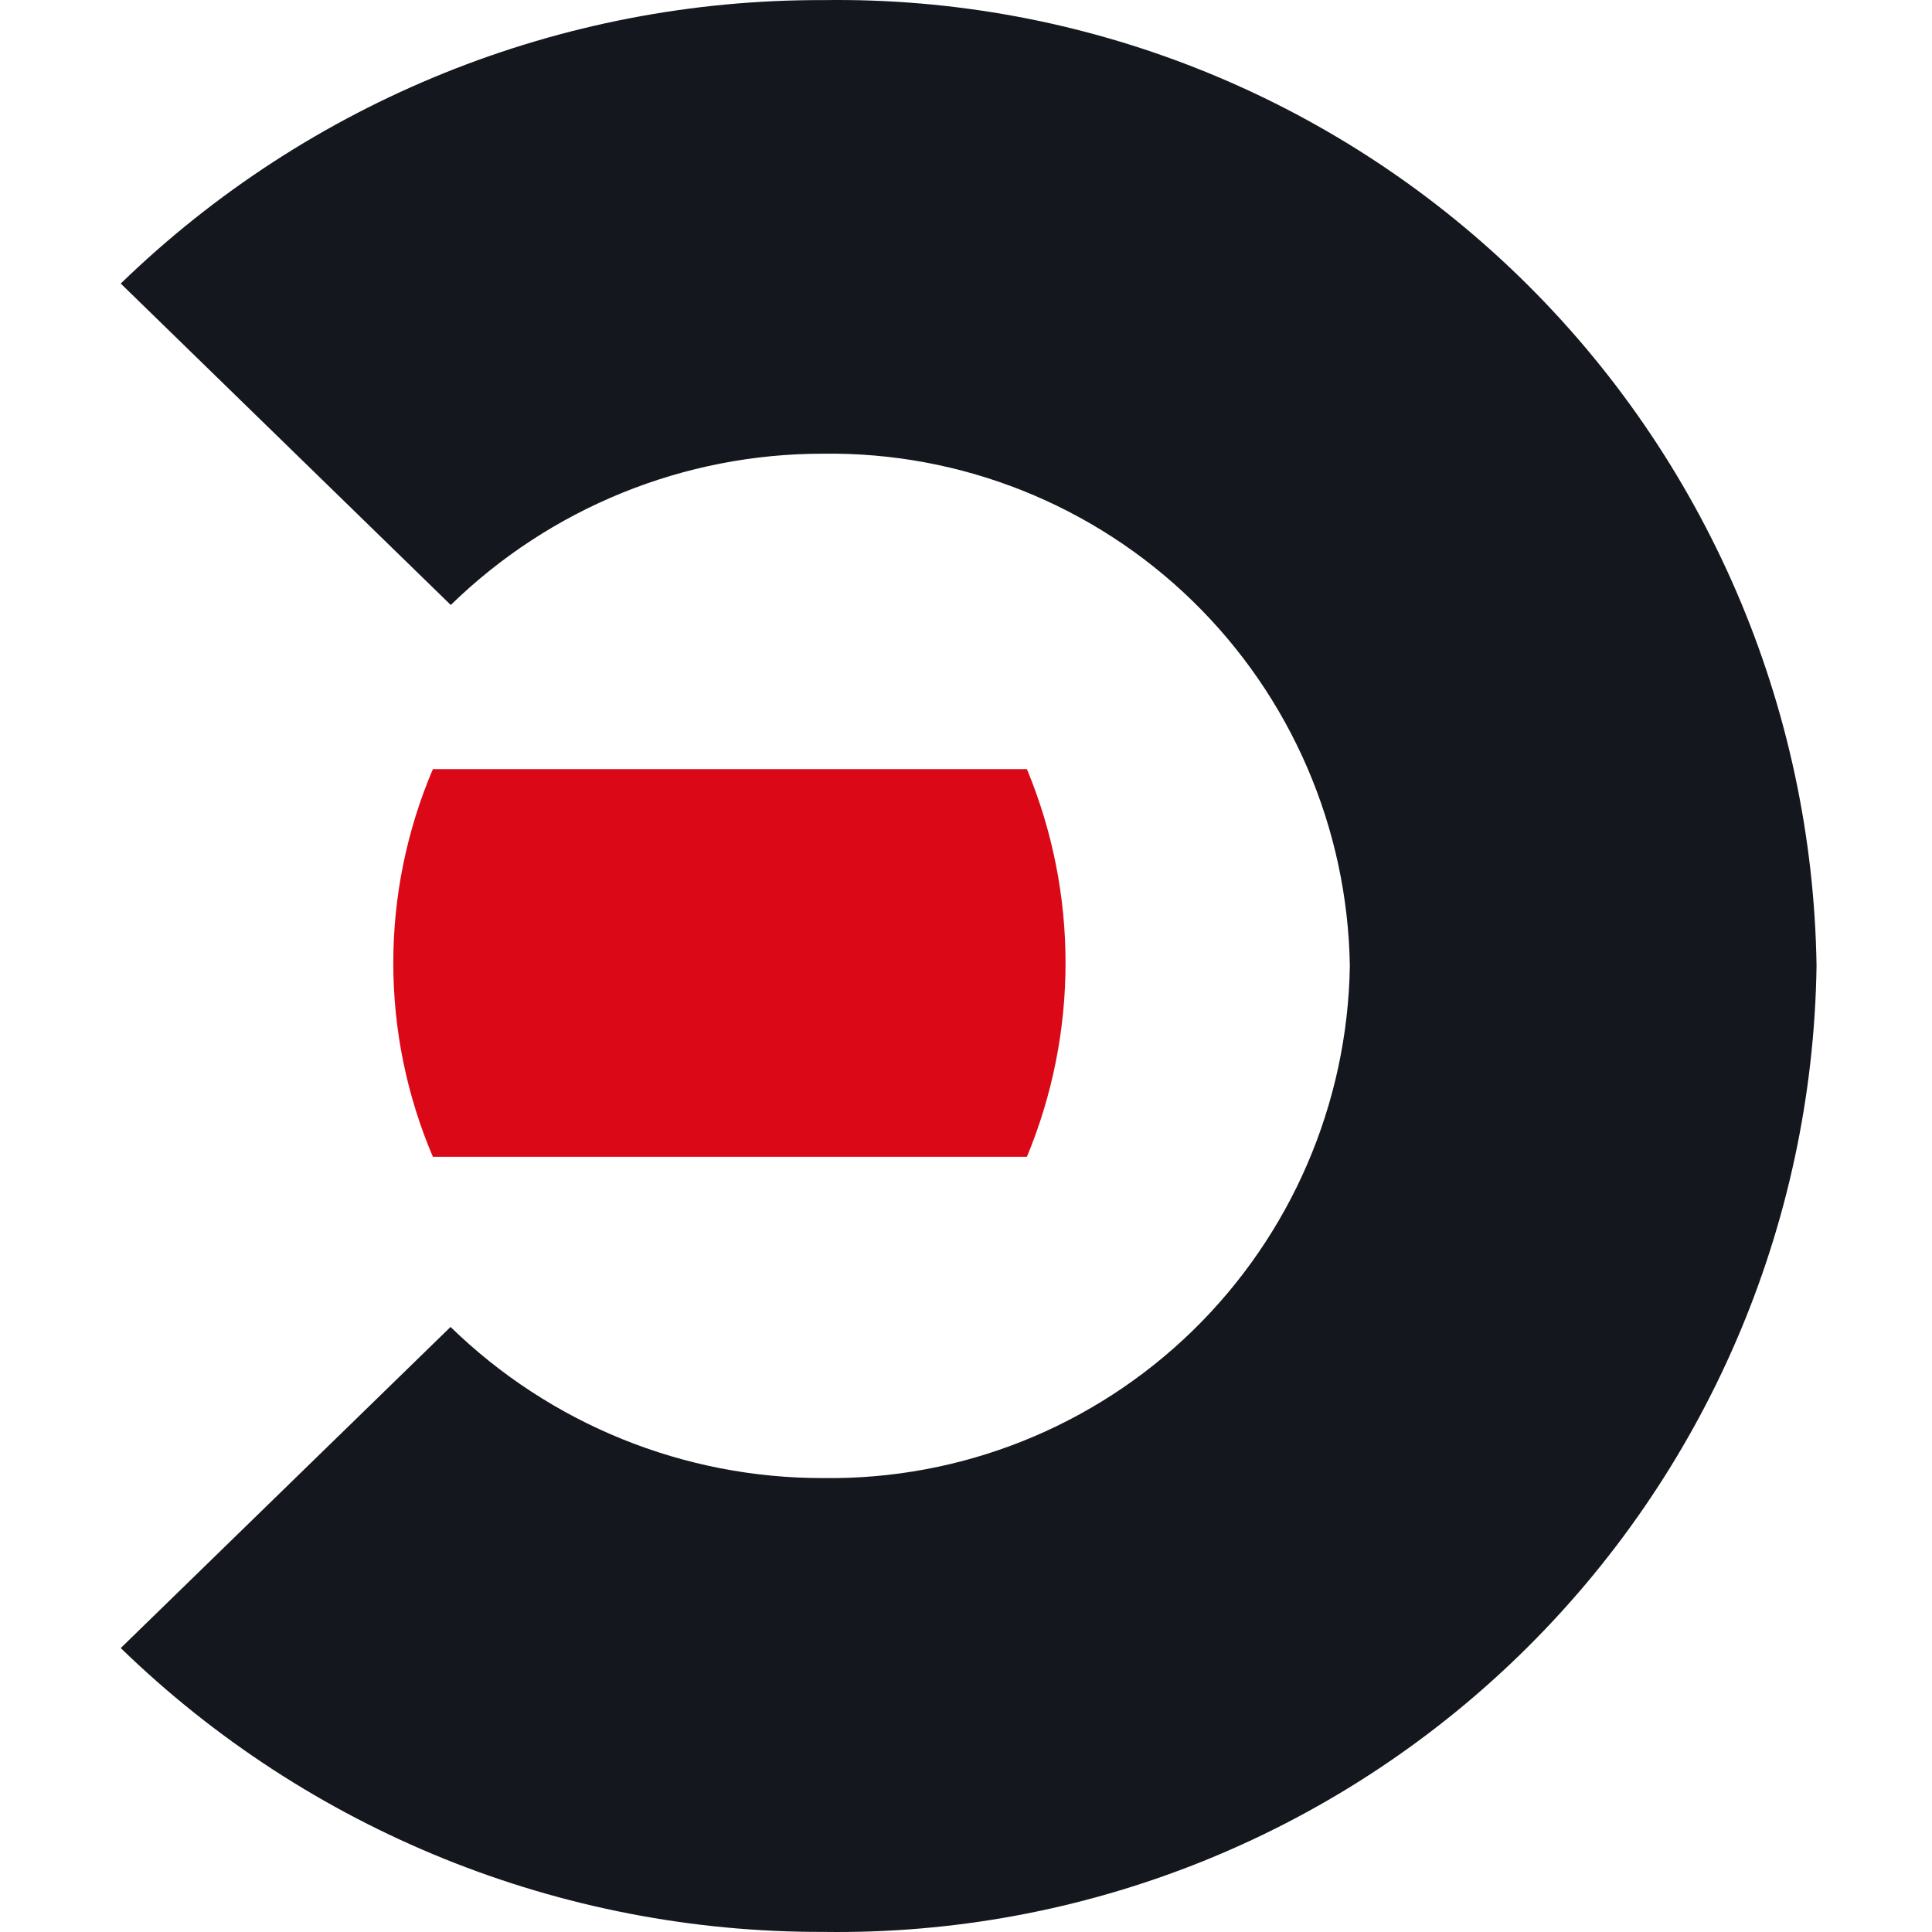
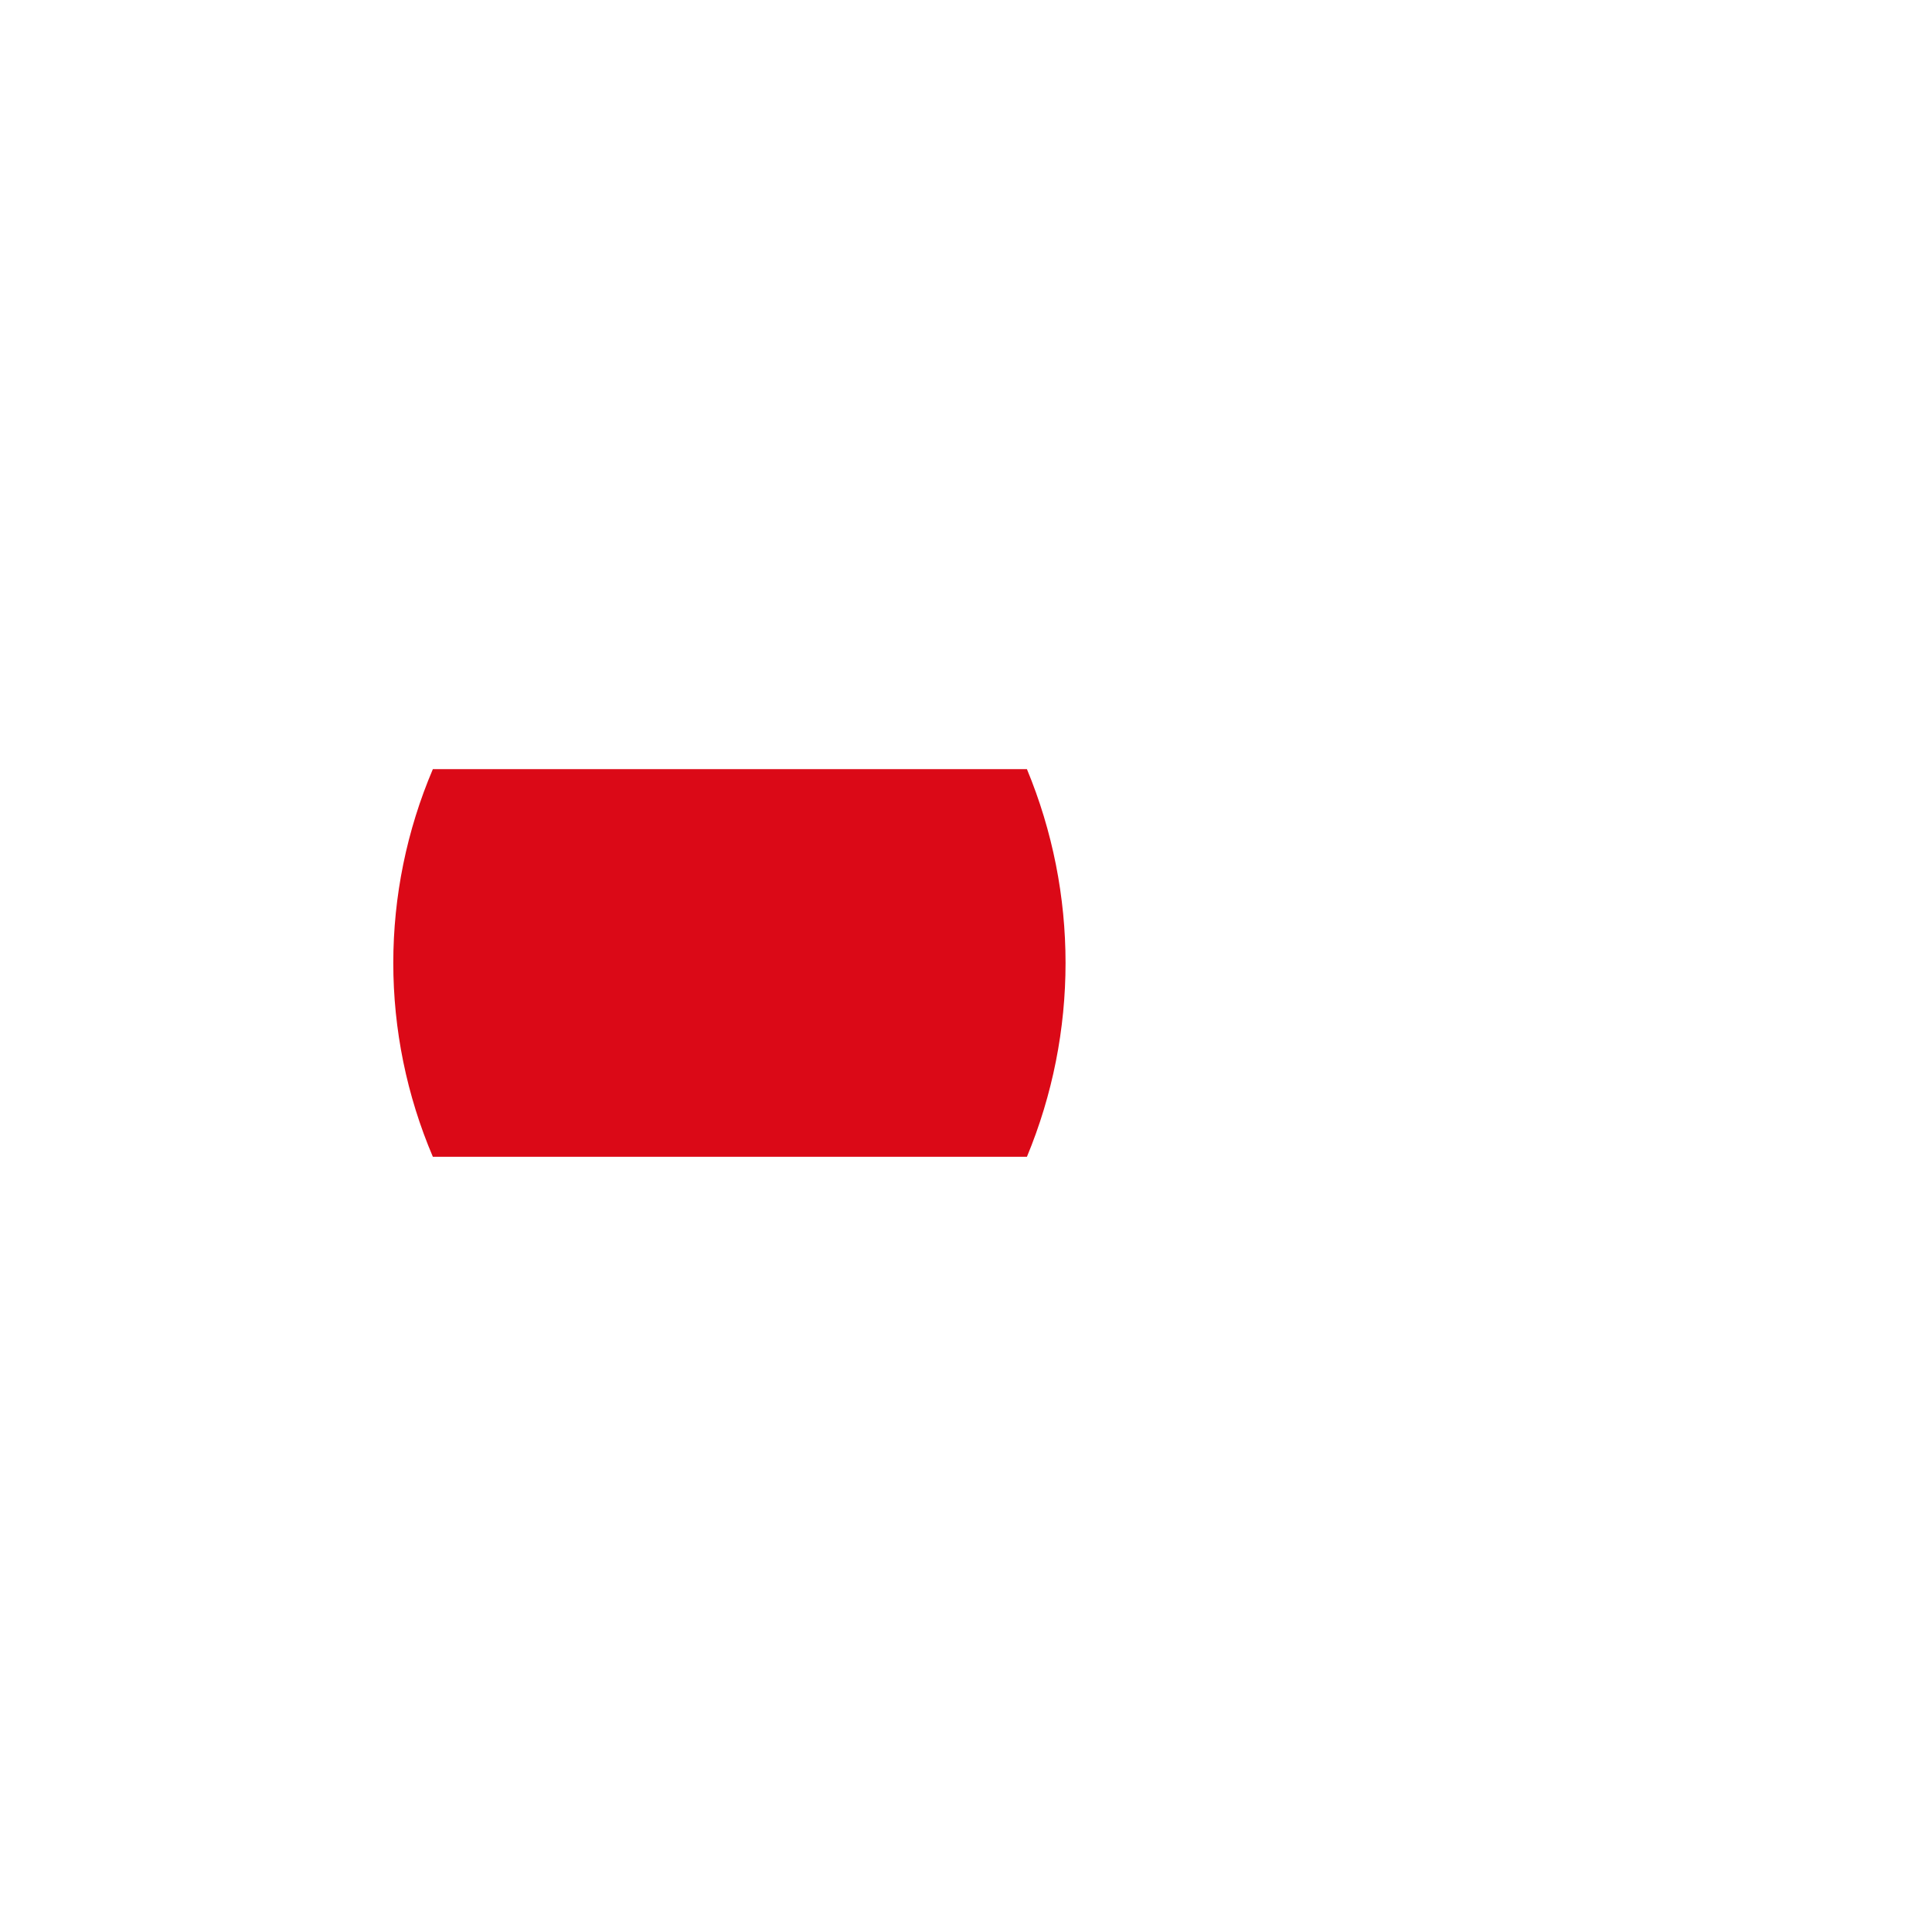
<svg xmlns="http://www.w3.org/2000/svg" width="256" height="256" viewBox="0 0 256 256" fill="none">
-   <path d="M16 37.572L59.731 80.163C72.945 67.278 90.668 60.084 109.11 60.118C127.338 59.877 144.917 66.885 157.992 79.607C171.068 92.328 178.572 109.724 178.861 127.98C178.575 146.237 171.072 163.635 157.996 176.359C144.92 189.082 127.339 196.092 109.11 195.851C90.66 195.899 72.925 188.712 59.7 175.827L16 218.376C40.946 242.604 74.362 256.102 109.11 255.986C143.505 256.49 176.692 243.289 201.37 219.287C226.048 195.286 240.196 162.449 240.702 128C240.196 93.551 226.048 60.714 201.37 36.713C176.692 12.711 143.505 -0.49 109.11 0.014C74.37 -0.113 40.955 13.365 16 37.572Z" fill="#14171D" />
  <path d="M57.355 153.279C53.896 145.155 52.113 136.422 52.113 127.599C52.113 118.775 53.896 110.042 57.355 101.918H136.074C142.897 118.365 142.897 136.832 136.074 153.279H57.355Z" fill="#DB0917" />
</svg>